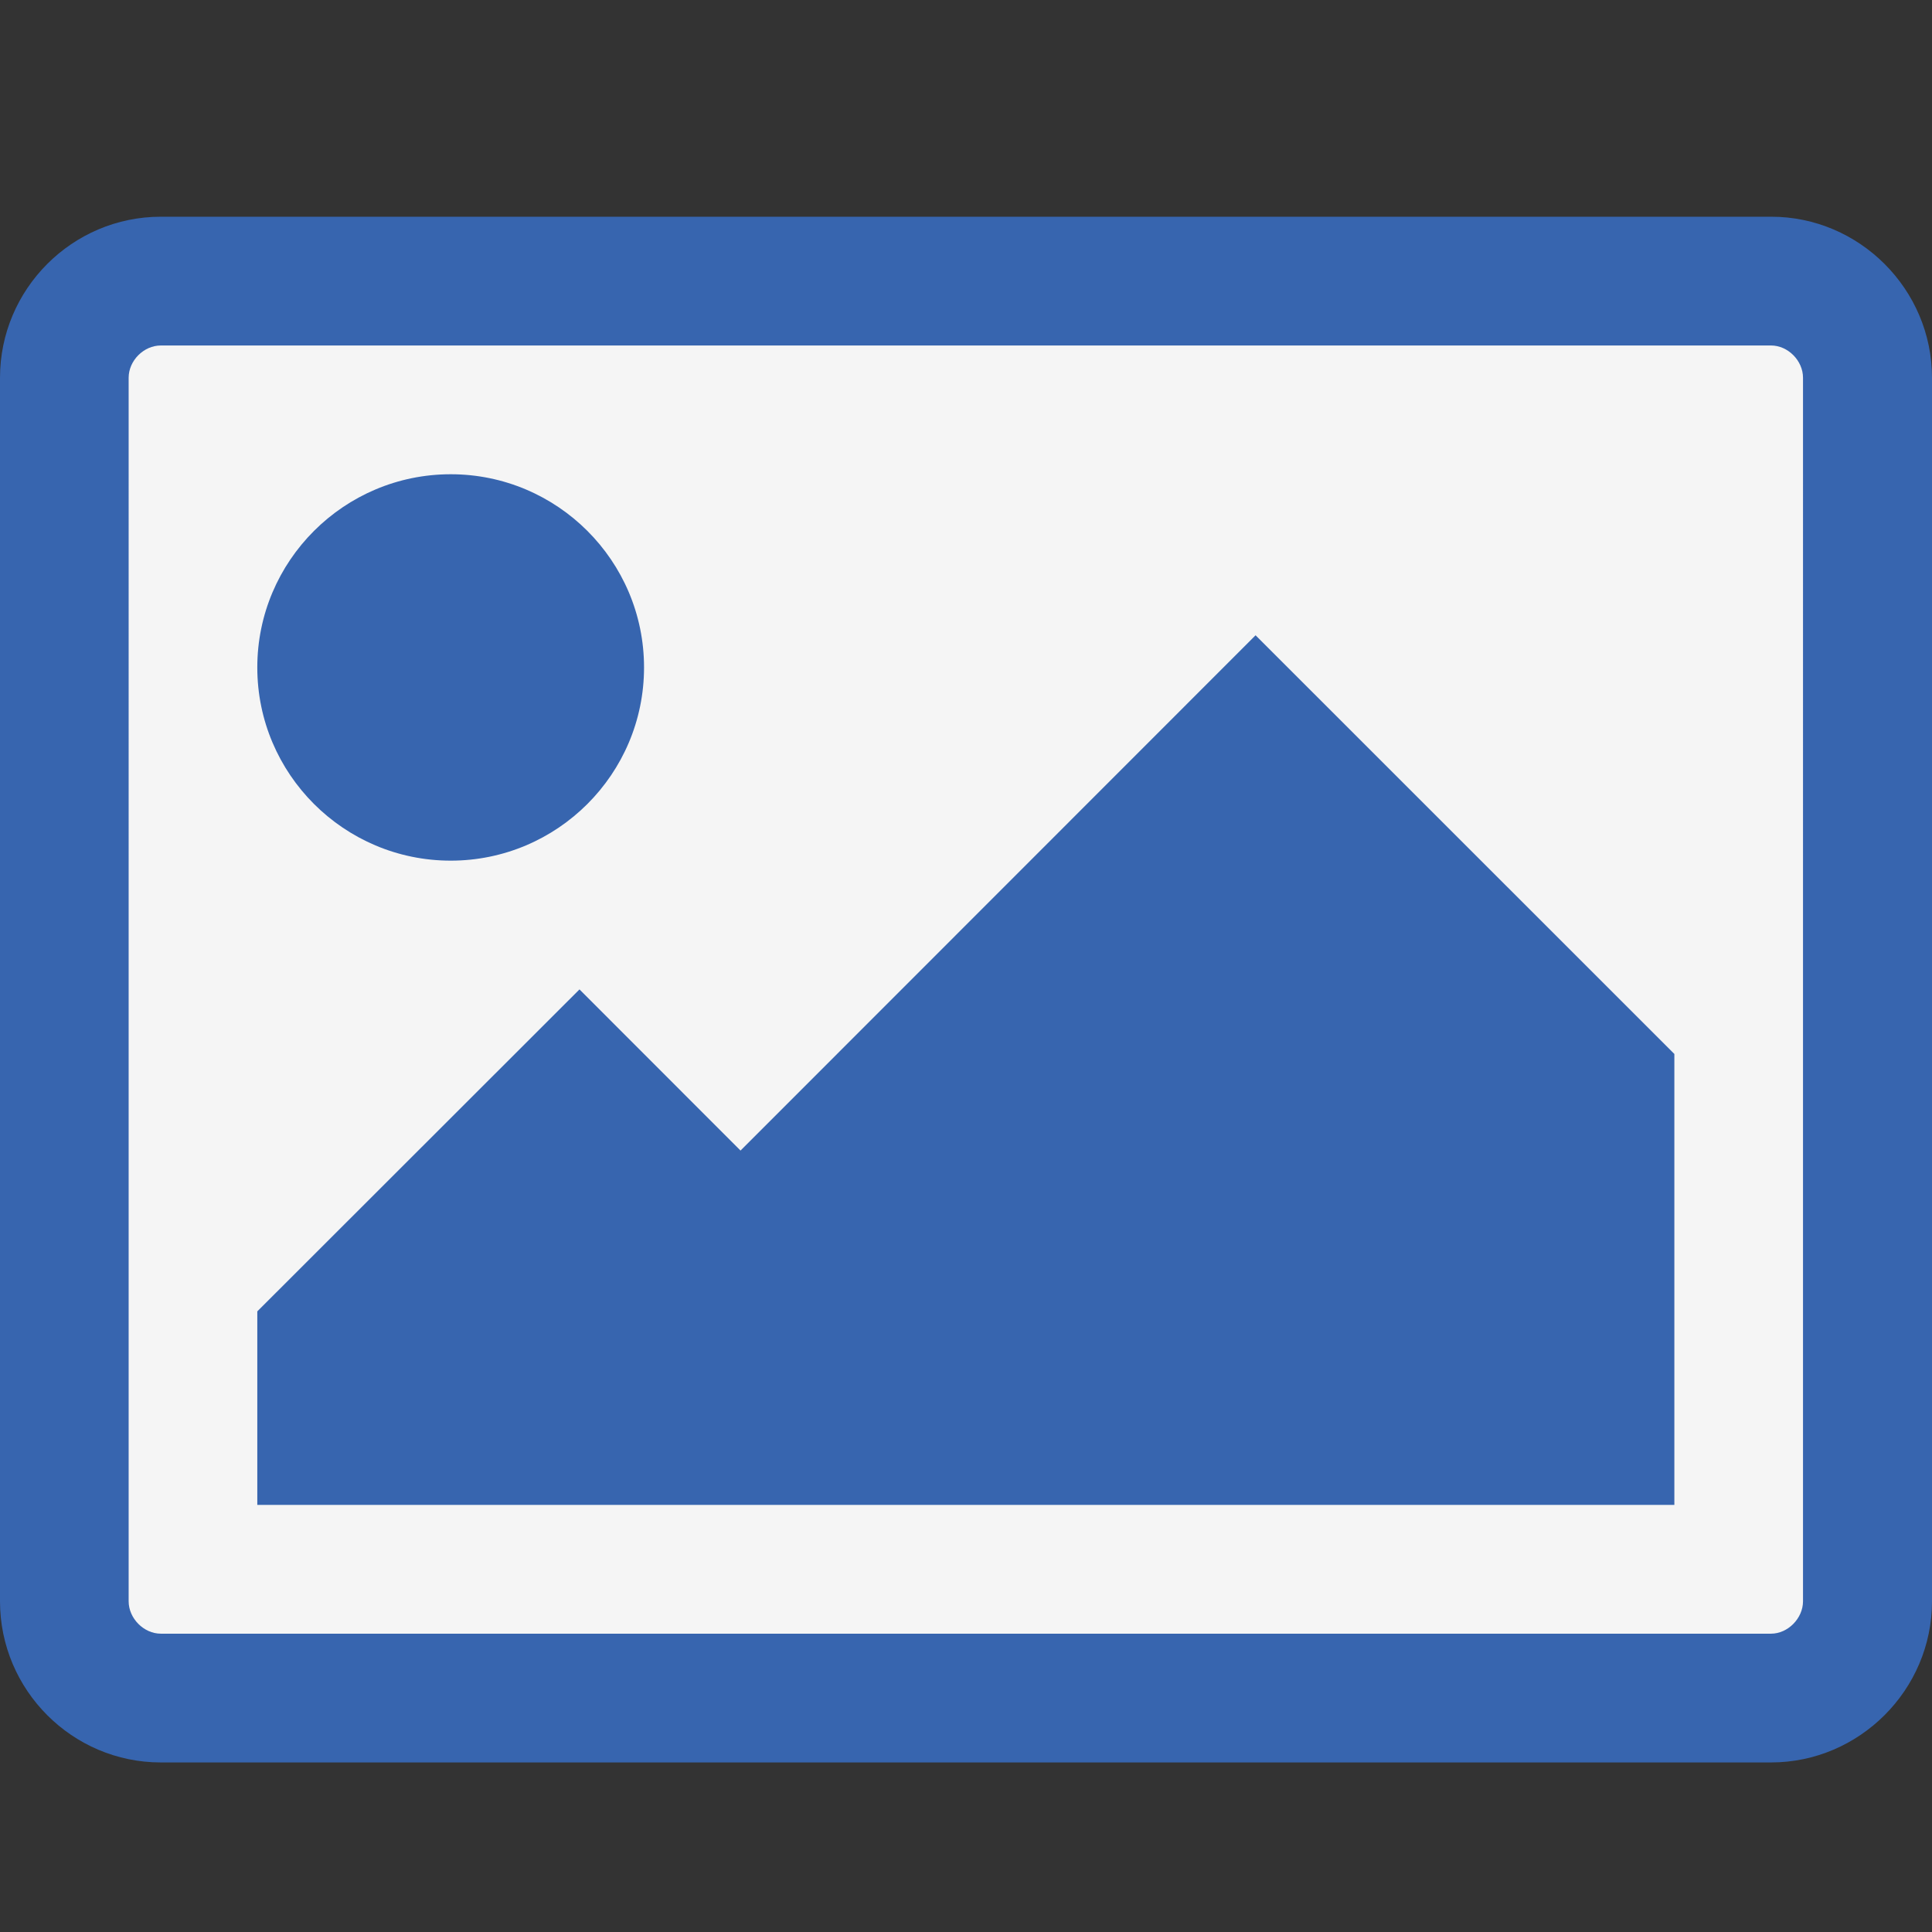
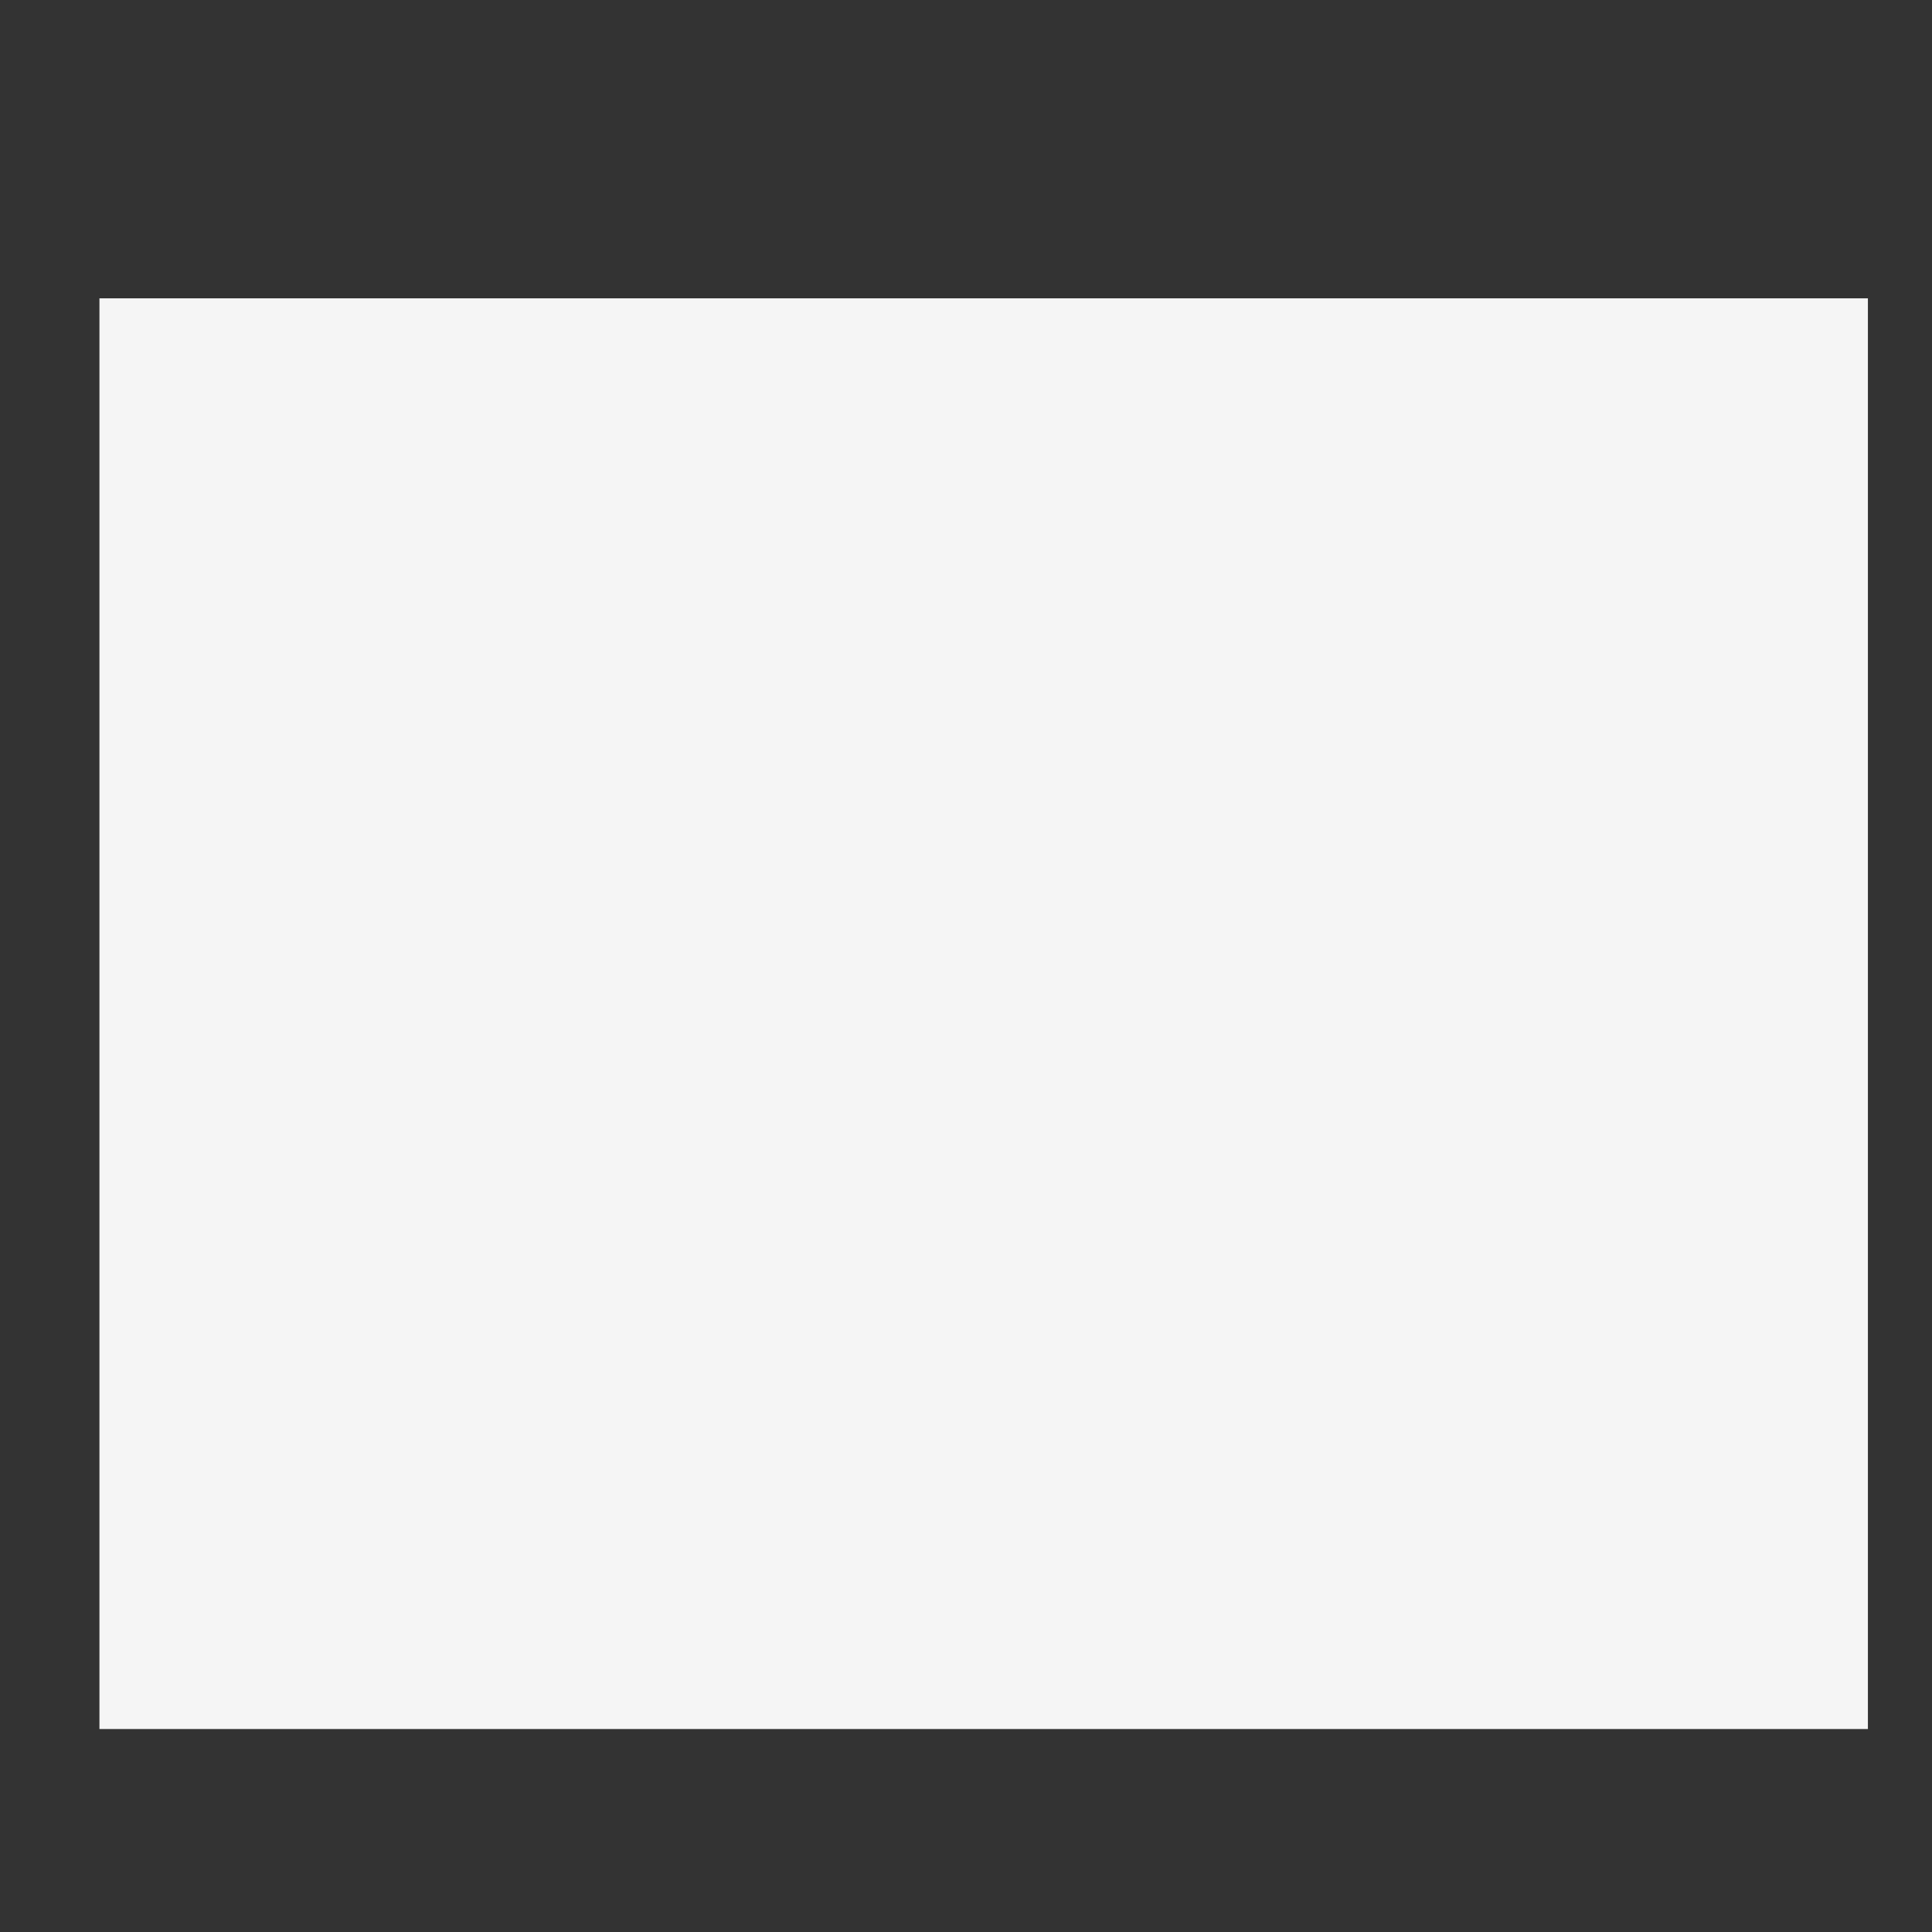
<svg xmlns="http://www.w3.org/2000/svg" version="1.1" id="Layer_1" x="0px" y="0px" width="17px" height="17px" viewBox="0 0 17 17" enable-background="new 0 0 17 17" xml:space="preserve">
  <rect x="0" y="0" width="17" height="17" fill="#333333" stroke="none" />
  <g>
    <rect x="0.875" y="2.625" fill="#F5F5F5" width="15.561" height="12.589" />
-     <path fill="#3765AF" d="M17,14.09c0,0.781-0.641,1.418-1.416,1.418H1.415C0.636,15.508,0,14.871,0,14.09V3.324   c0-0.78,0.636-1.417,1.415-1.417h14.169C16.359,1.906,17,2.544,17,3.324V14.09z M1.415,3.04c-0.15,0-0.283,0.133-0.283,0.284V14.09   c0,0.15,0.133,0.285,0.283,0.285h14.169c0.148,0,0.281-0.135,0.281-0.285V3.324c0-0.151-0.133-0.284-0.281-0.284H1.415z    M3.966,7.573c-0.938,0-1.702-0.762-1.702-1.7s0.764-1.7,1.702-1.7c0.937,0,1.701,0.761,1.701,1.7S4.903,7.573,3.966,7.573    M14.732,13.242H2.264v-1.703l2.835-2.833l1.417,1.418l4.532-4.534l3.685,3.684V13.242z" />
  </g>
</svg>